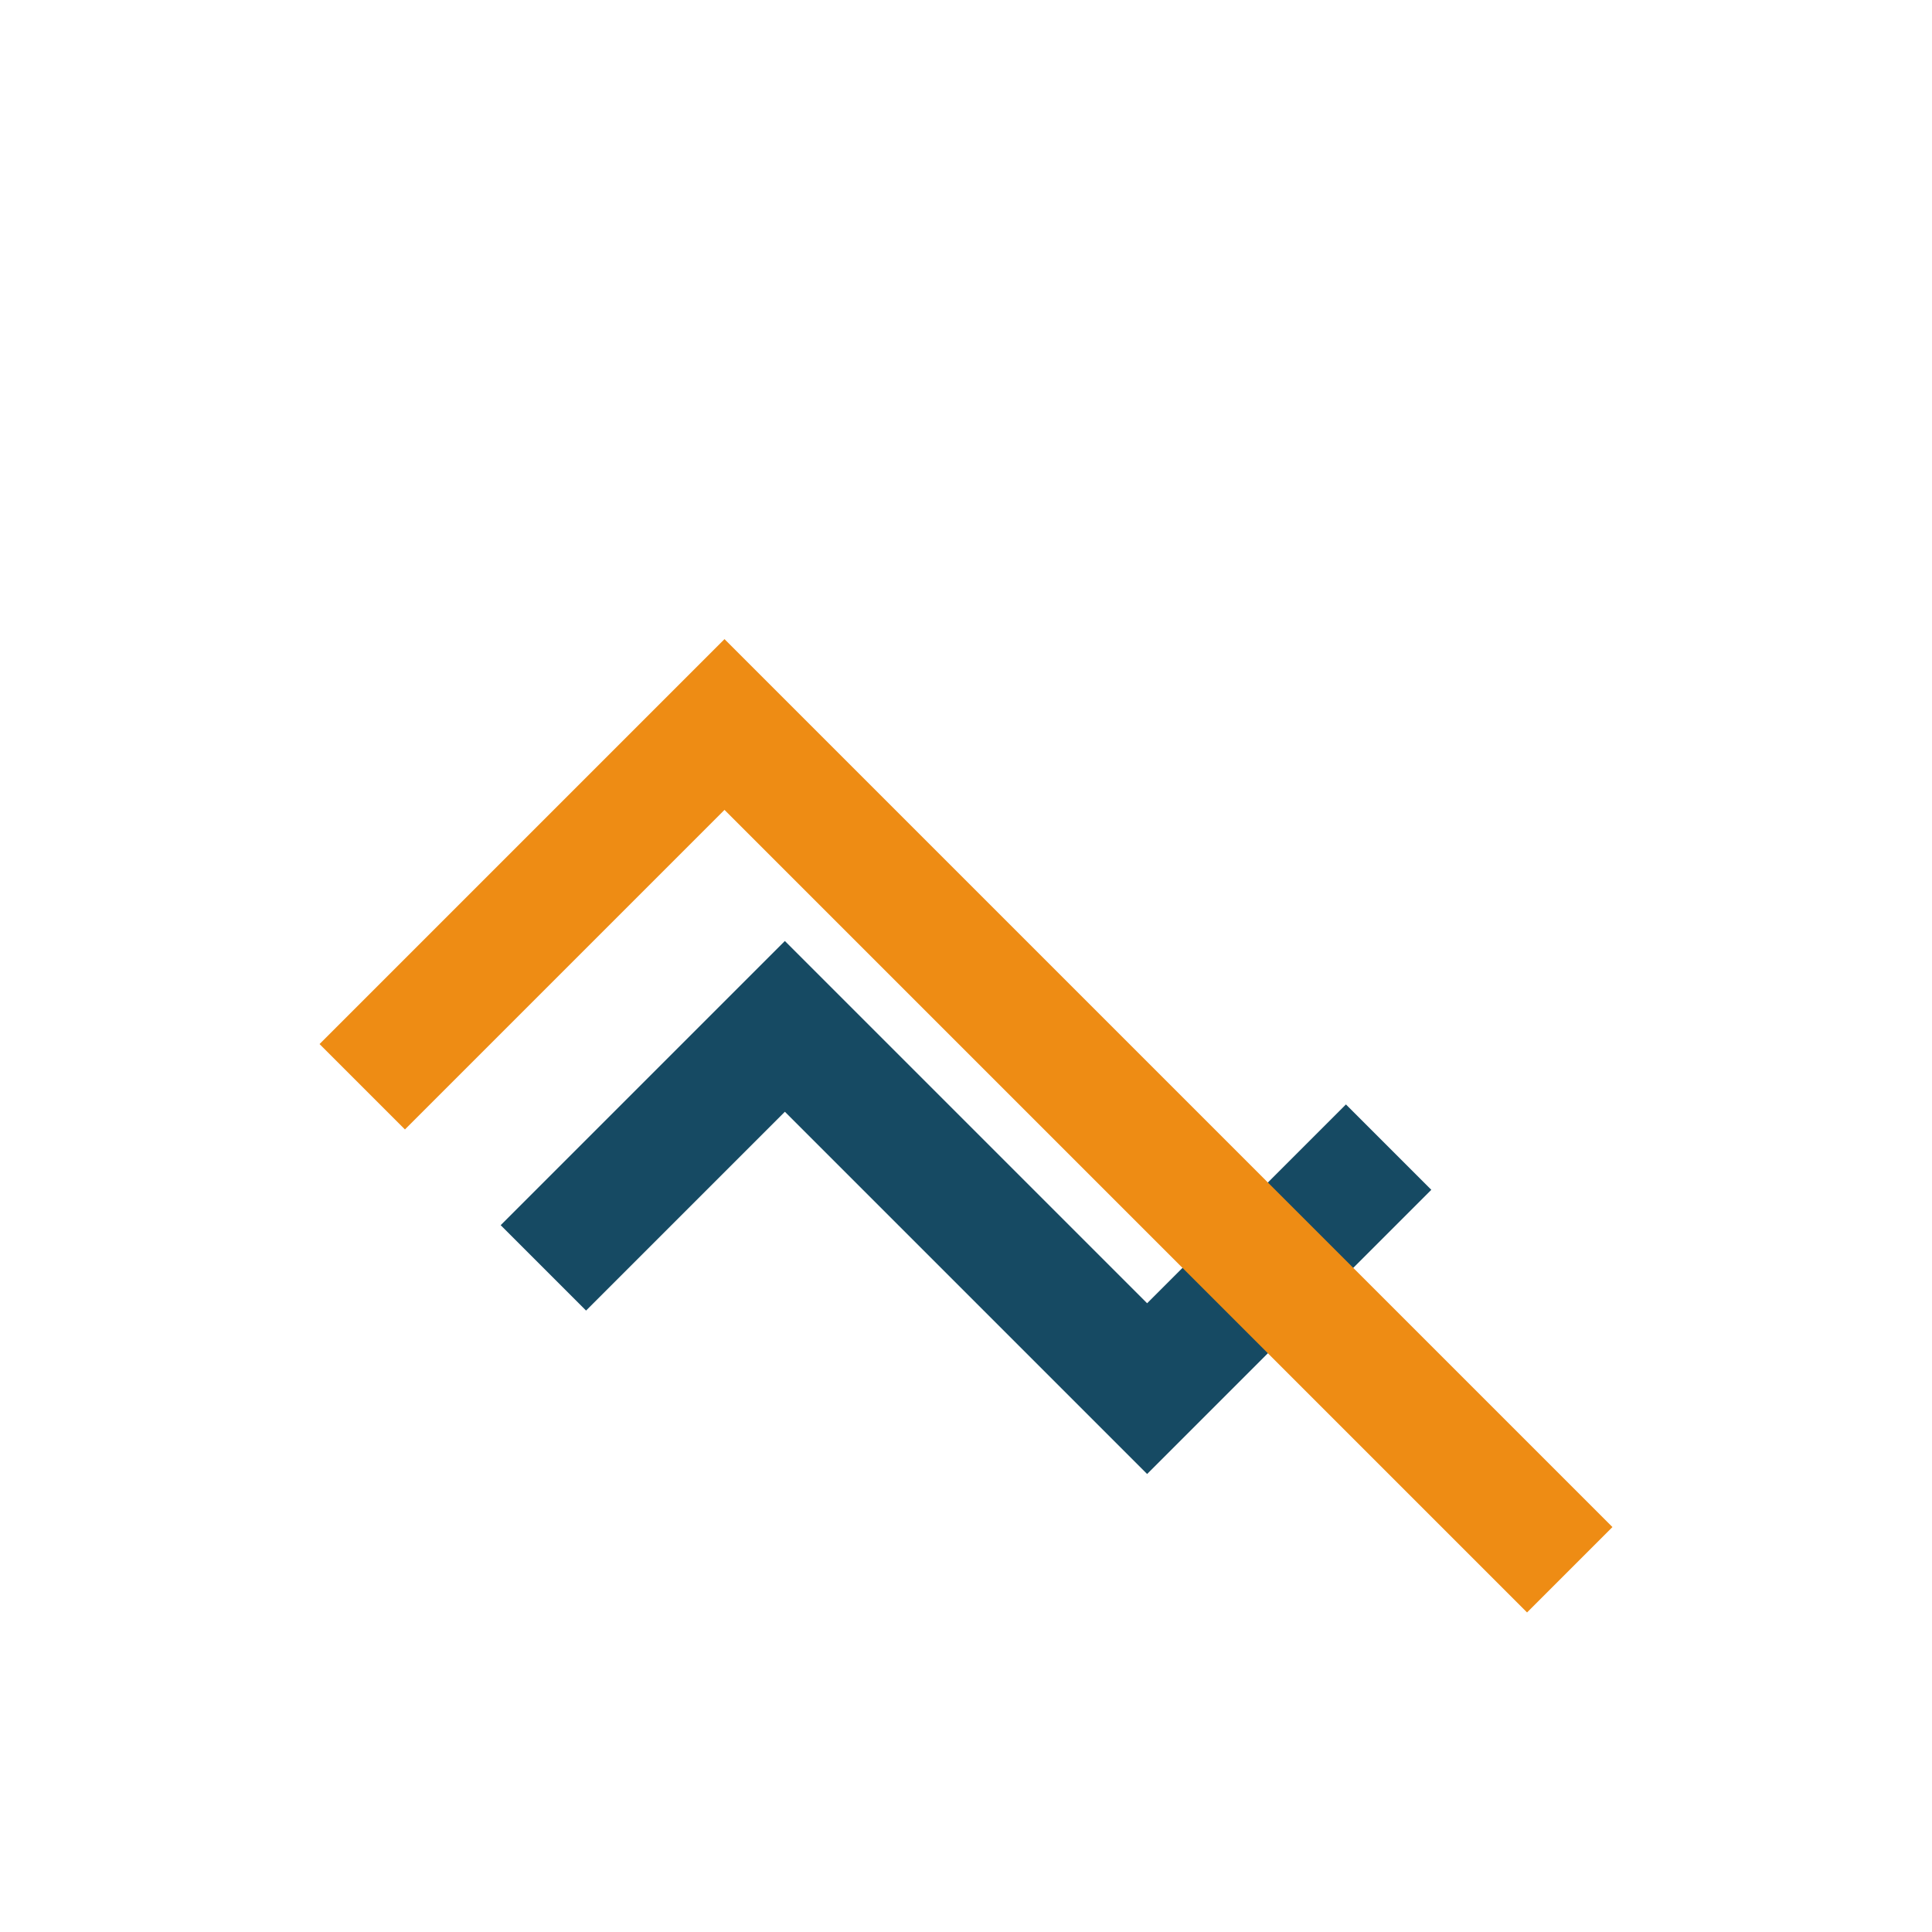
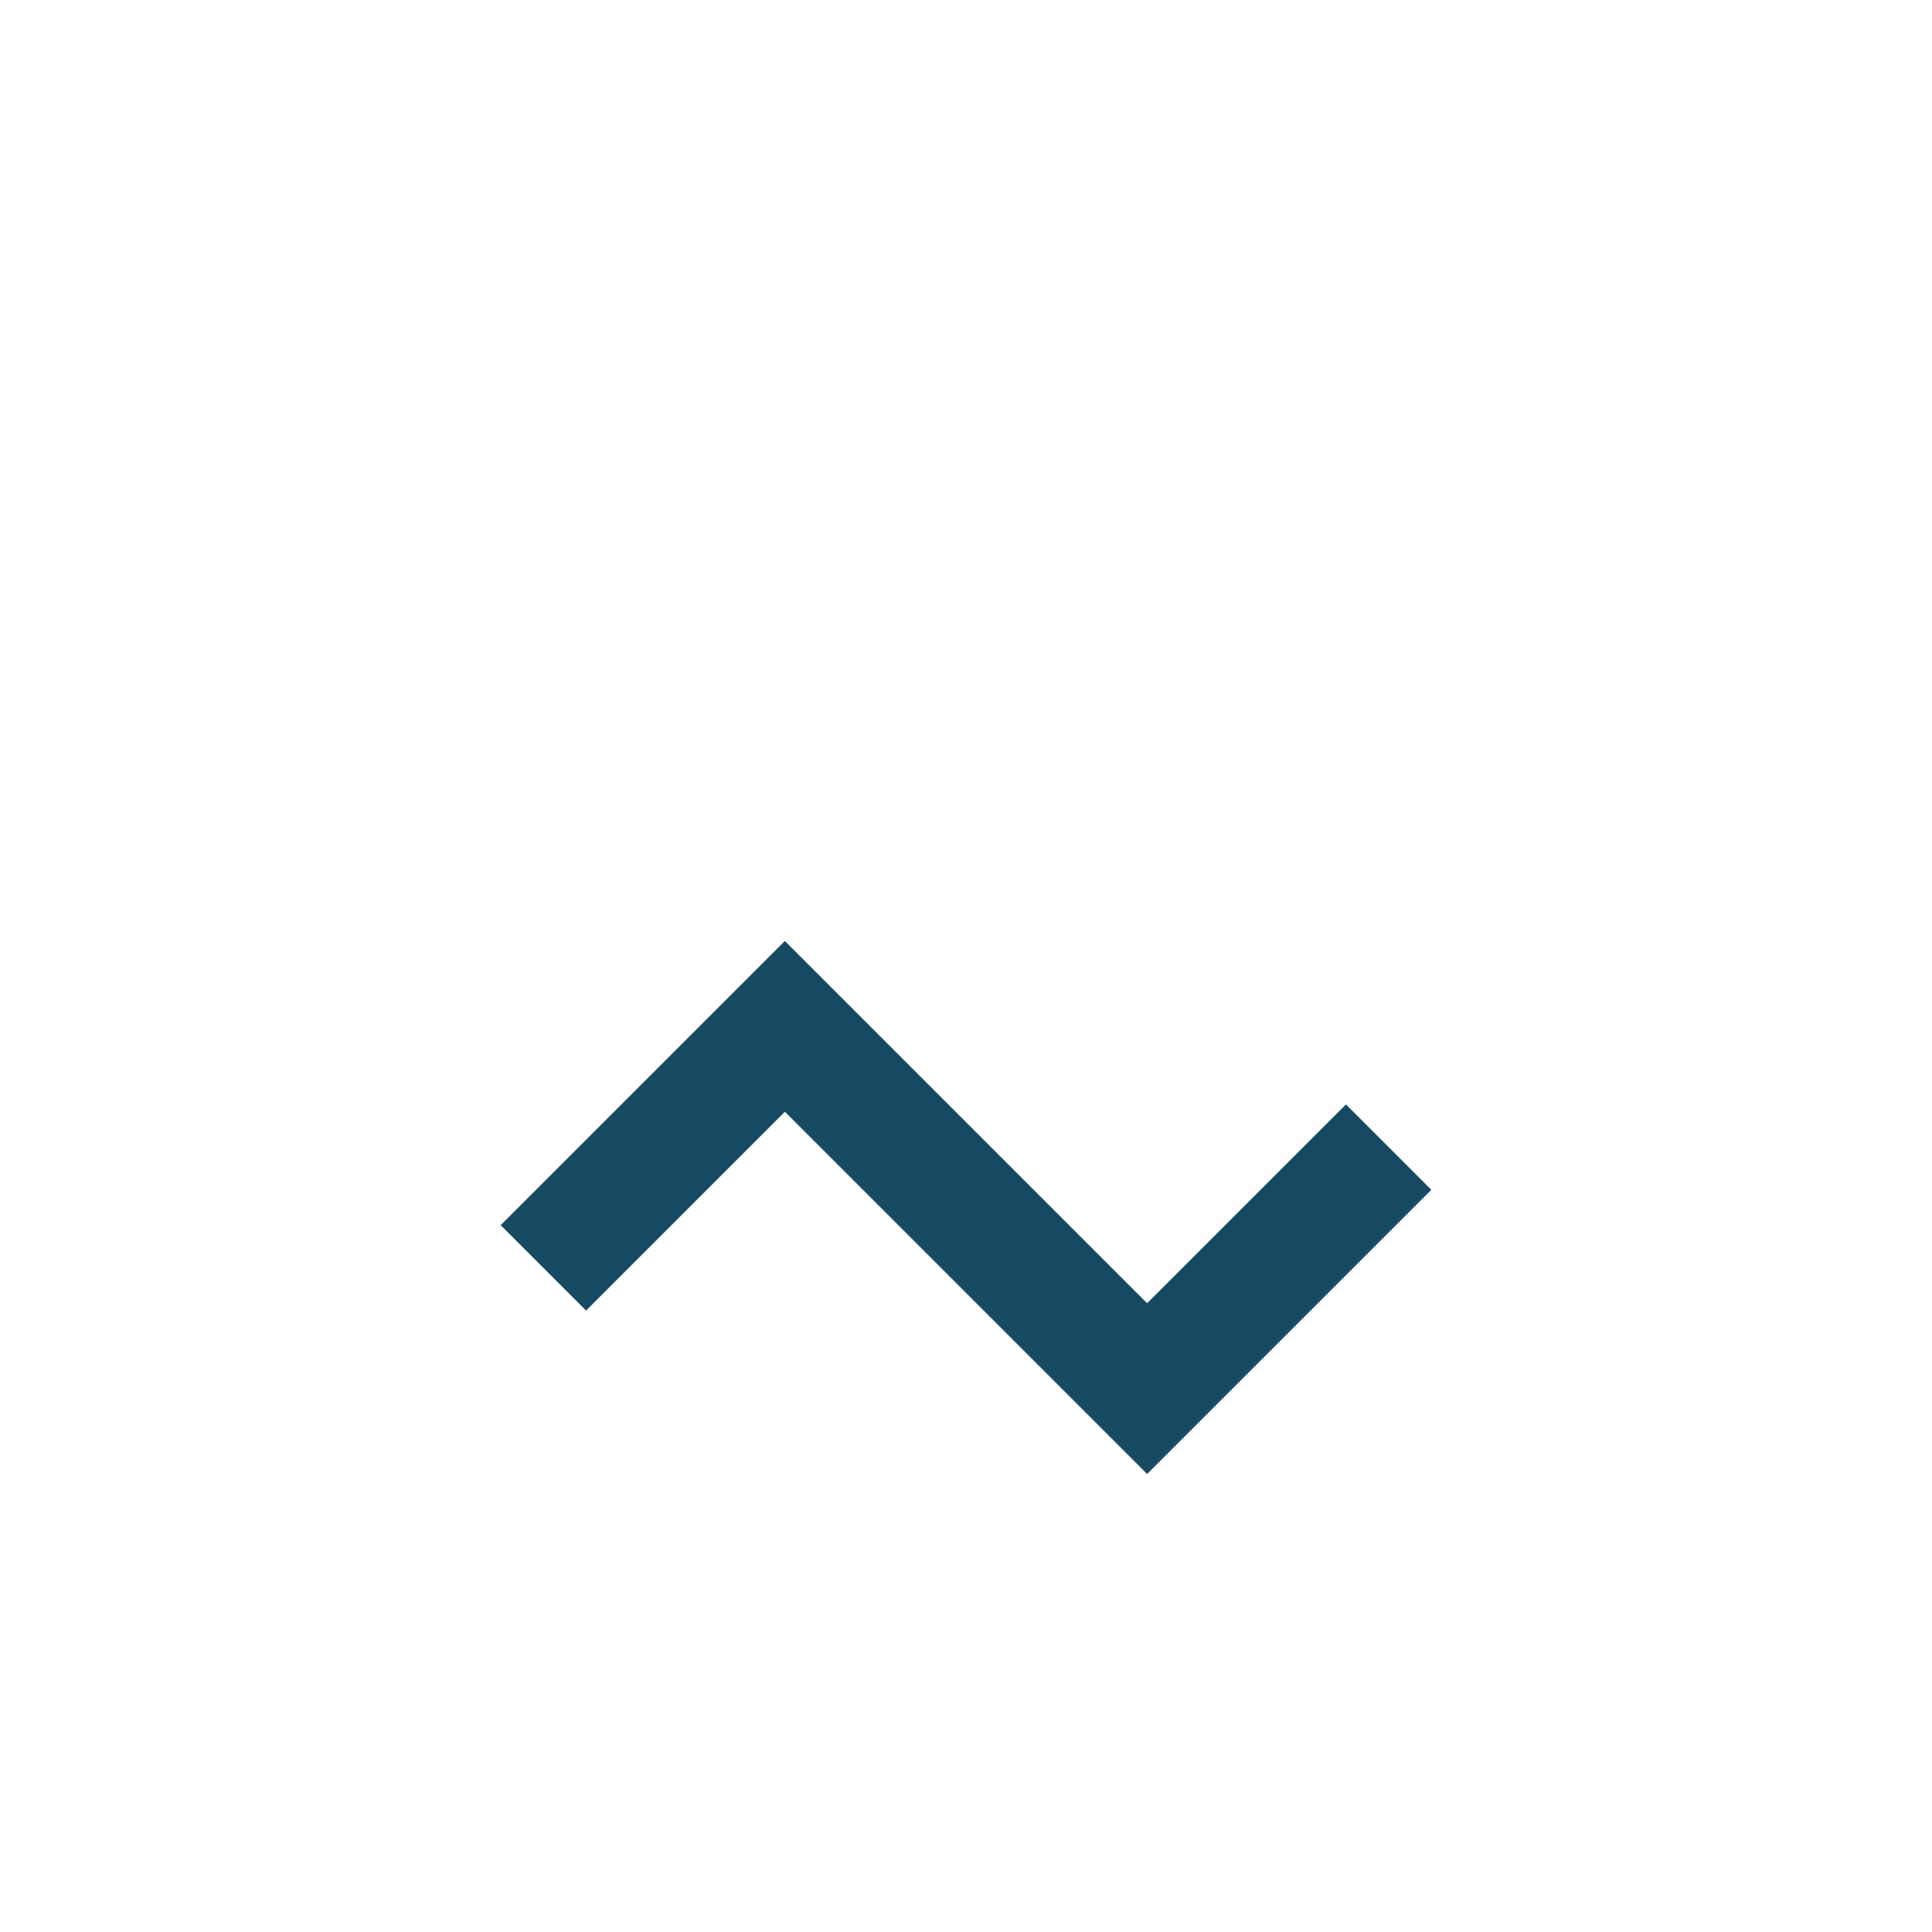
<svg xmlns="http://www.w3.org/2000/svg" width="32" height="32" viewBox="0 0 32 32">
  <path d="M9 21l4-4 6 6 4-4" stroke="#164A63" stroke-width="2" fill="none" />
-   <path d="M6 18l6-6 14 14" stroke="#EE8C14" stroke-width="2" fill="none" />
</svg>